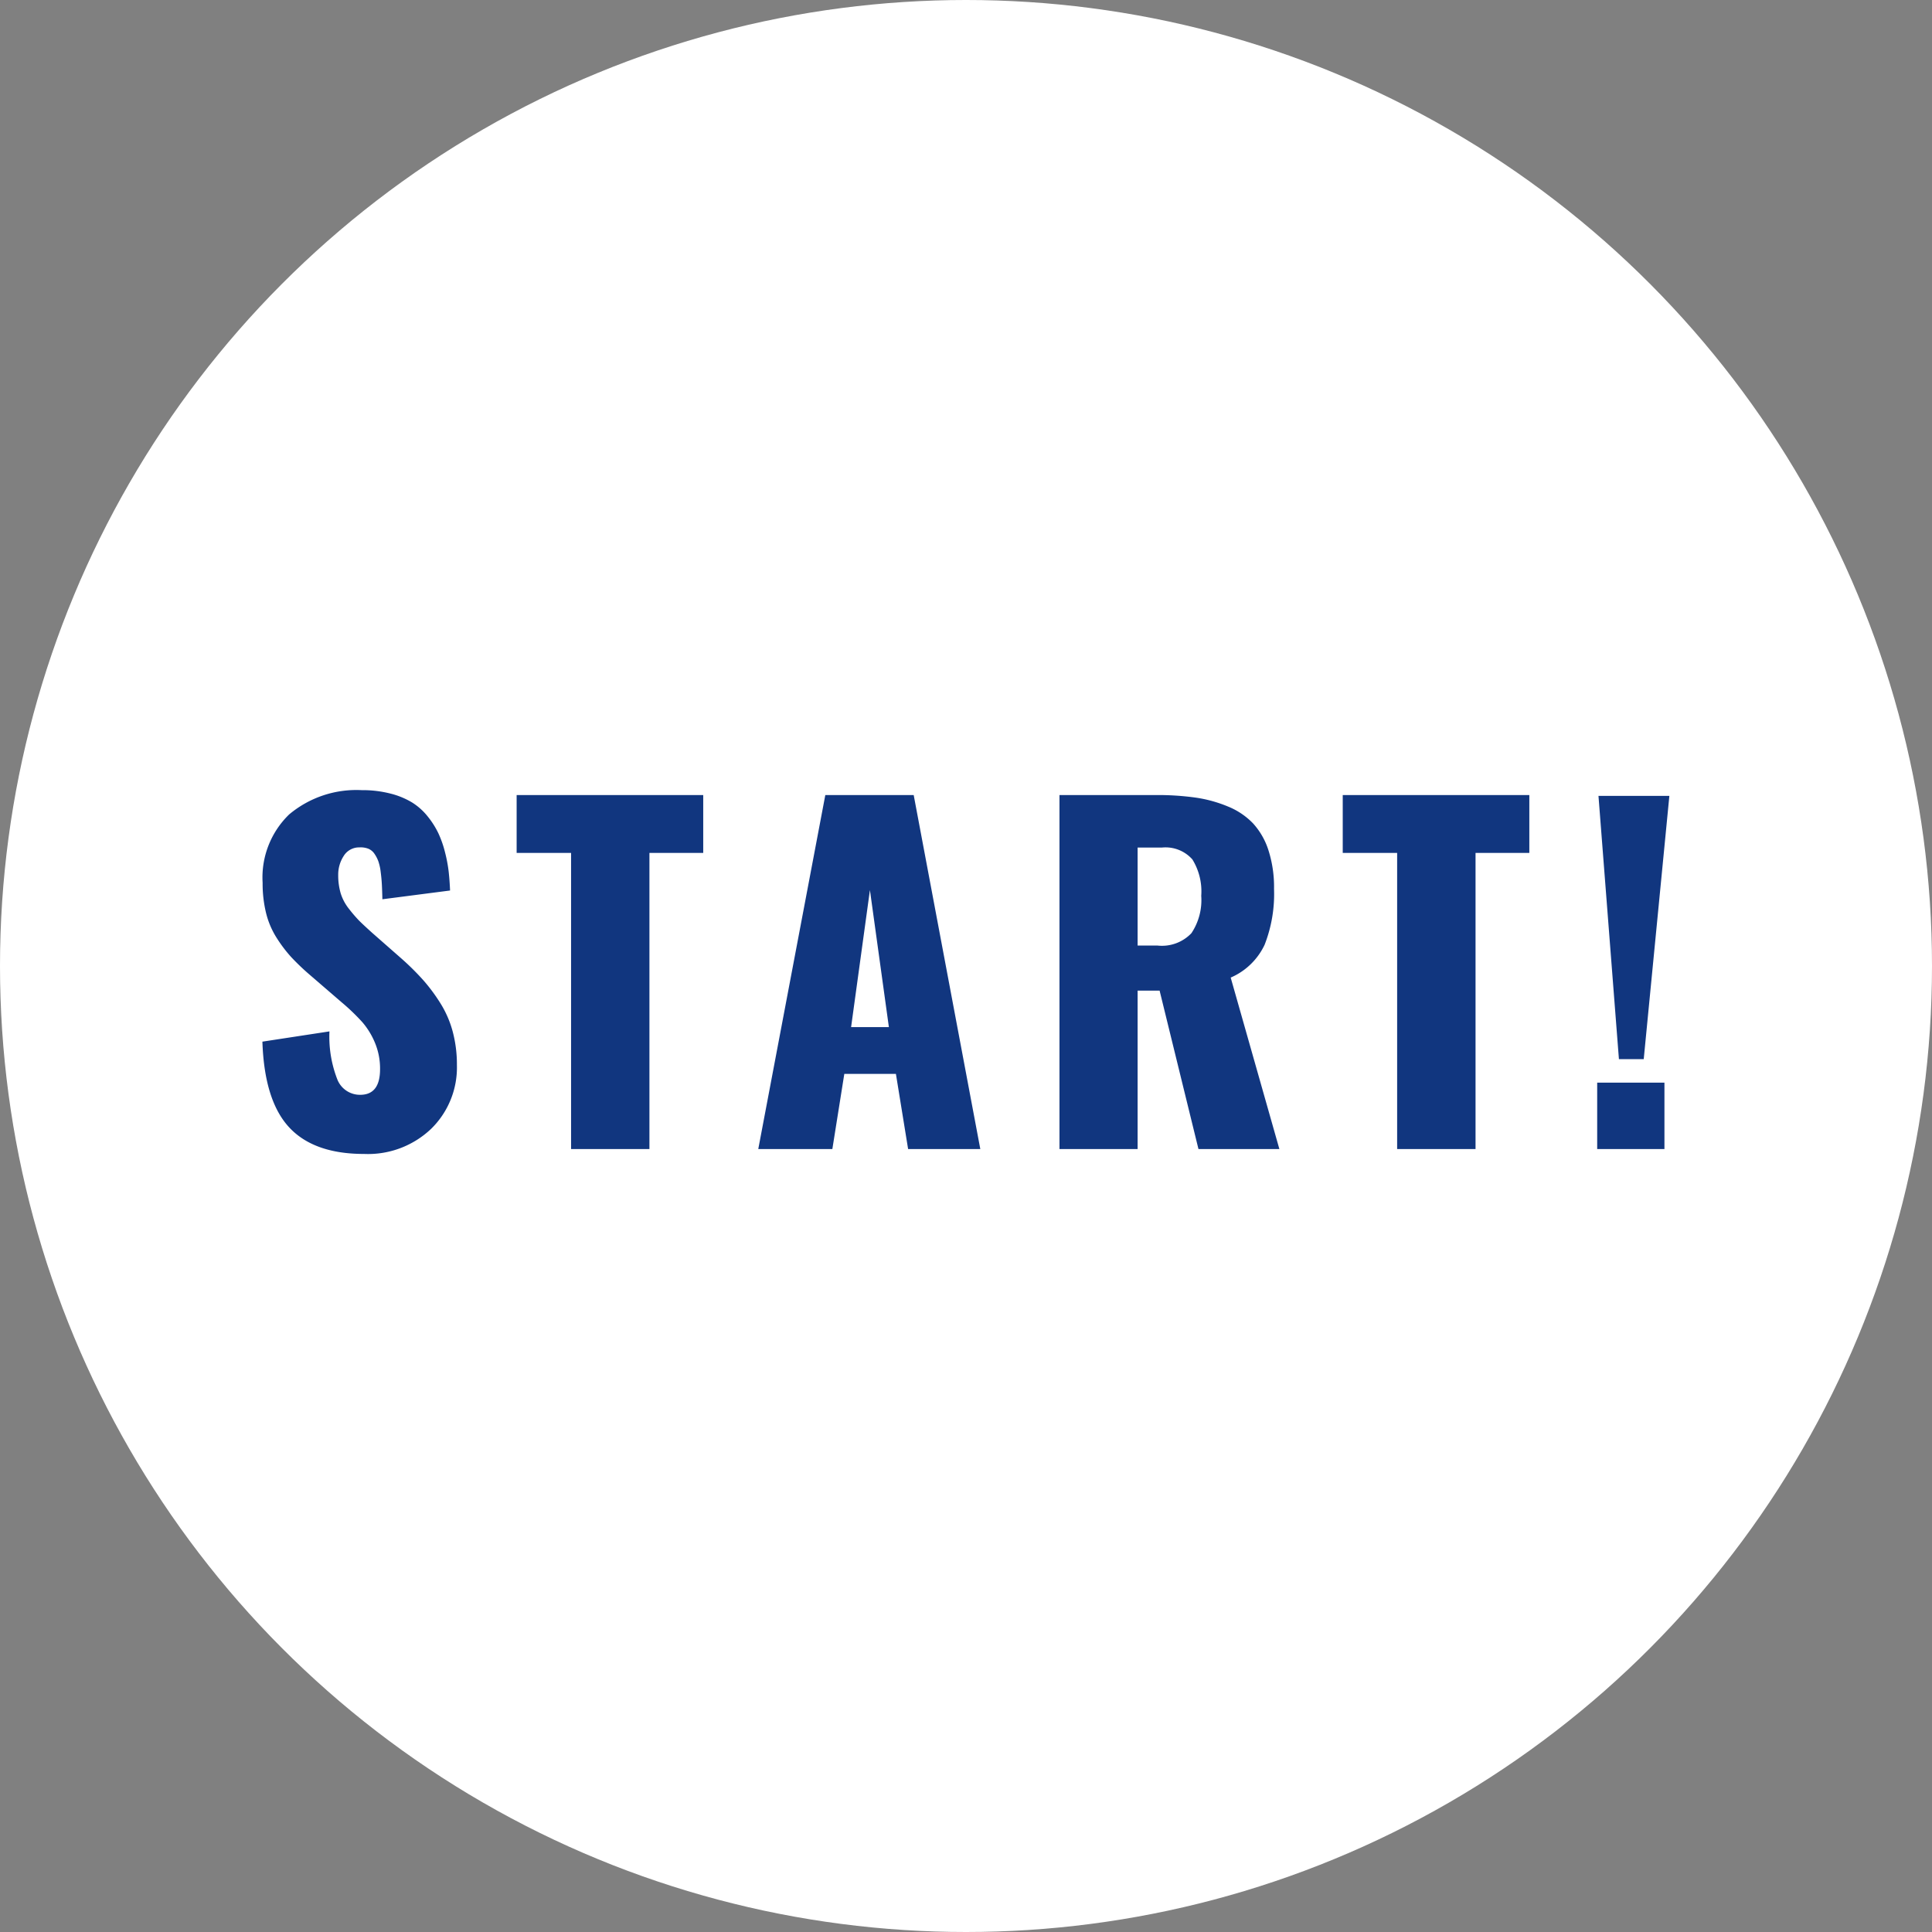
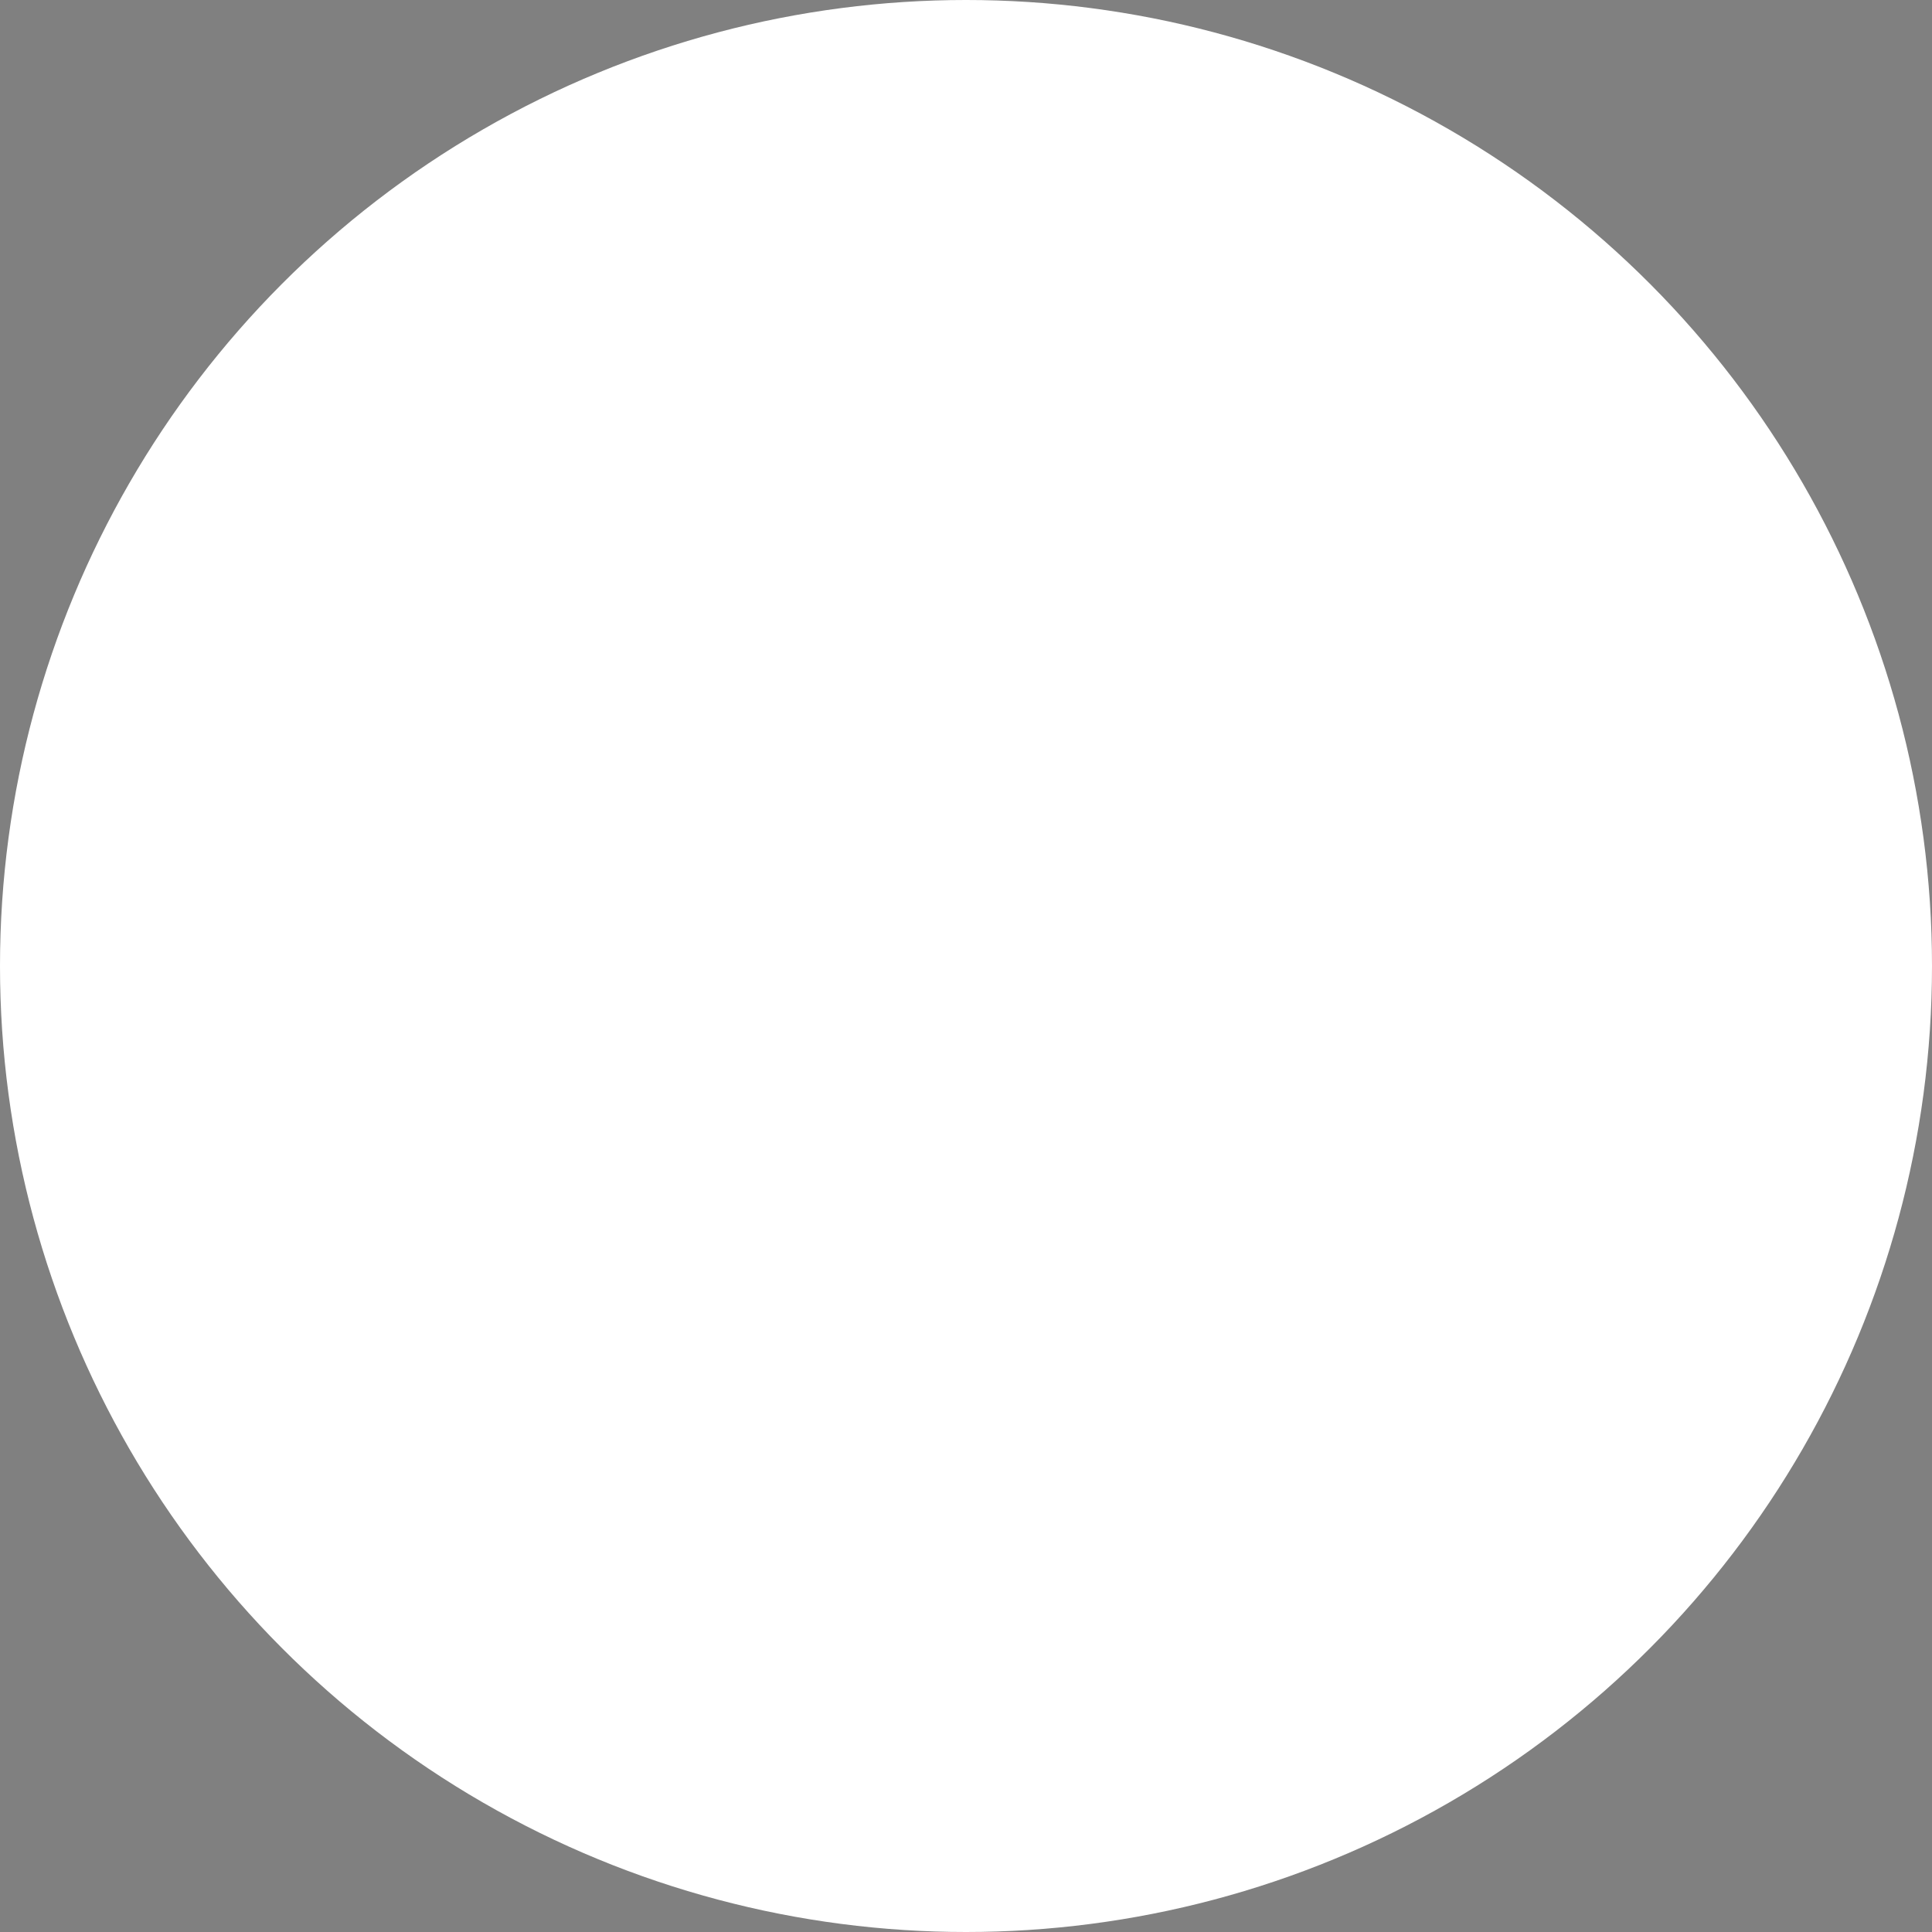
<svg xmlns="http://www.w3.org/2000/svg" width="190" height="190" viewBox="0 0 190 190">
  <rect x="0" y="0" width="190" height="190" fill="#808080" stroke="none" />
  <g id="グループ_1053" data-name="グループ 1053" transform="translate(-318 -3123)">
    <circle id="楕円形_150" data-name="楕円形 150" cx="95" cy="95" r="95" transform="translate(318 3123)" fill="#fff" />
-     <path id="パス_7144" data-name="パス 7144" d="M11.8.483q-4.955,0-7.38-2.635T1.806-10.561L8.4-11.569a11.553,11.553,0,0,0,.787,4.756,2.388,2.388,0,0,0,2.236,1.48q1.953,0,1.953-2.52a6.564,6.564,0,0,0-.5-2.593,7.5,7.5,0,0,0-1.239-2.026,20.635,20.635,0,0,0-2.058-1.974L6.488-17.112A23.275,23.275,0,0,1,4.64-18.875a13.592,13.592,0,0,1-1.438-1.9,8.216,8.216,0,0,1-1.039-2.446,12.2,12.2,0,0,1-.336-2.96A8.629,8.629,0,0,1,4.43-32.9a10.275,10.275,0,0,1,7.139-2.394,11.043,11.043,0,0,1,2.824.336,7.764,7.764,0,0,1,2.142.882A6.081,6.081,0,0,1,18.067-32.7a8.371,8.371,0,0,1,1.05,1.659,10.419,10.419,0,0,1,.651,1.869,14.121,14.121,0,0,1,.357,1.9q.094.861.136,1.848l-6.656.861q-.021-.882-.052-1.459t-.115-1.228a4.952,4.952,0,0,0-.231-1.05,3.283,3.283,0,0,0-.388-.745,1.34,1.34,0,0,0-.609-.493,2.1,2.1,0,0,0-.871-.126,1.775,1.775,0,0,0-1.543.85,3.353,3.353,0,0,0-.535,1.858,6.258,6.258,0,0,0,.241,1.8,4.682,4.682,0,0,0,.84,1.564,13.79,13.79,0,0,0,.976,1.134q.378.378,1.26,1.176l2.96,2.6a25.76,25.76,0,0,1,2.1,2.089,17.328,17.328,0,0,1,1.68,2.268,10.193,10.193,0,0,1,1.207,2.792,12.529,12.529,0,0,1,.409,3.265,8.442,8.442,0,0,1-2.52,6.267A9.005,9.005,0,0,1,11.8.483ZM32.162,0V-29.122H26.808v-5.69H45.158v5.69H39.867V0ZM59.7-11.989h3.716L61.552-25.468ZM50.571,0l6.593-34.812h8.692L72.407,0h-7.1l-1.2-7.391H59.033L57.857,0ZM87.877-20.009h1.974a4,4,0,0,0,3.317-1.218,5.848,5.848,0,0,0,.966-3.674,5.98,5.98,0,0,0-.871-3.58,3.528,3.528,0,0,0-3.013-1.165H87.877ZM80.192,0V-34.812h9.49a26.906,26.906,0,0,1,3.905.252,13.094,13.094,0,0,1,3.191.882,7.105,7.105,0,0,1,2.457,1.659,7.138,7.138,0,0,1,1.512,2.646,11.825,11.825,0,0,1,.546,3.779,13.717,13.717,0,0,1-.924,5.5,6.55,6.55,0,0,1-3.338,3.233L101.818,0H93.861L90.04-15.579H87.877V0ZM113.4,0V-29.122H108.05v-5.69H126.4v5.69H121.11V0Zm21.811-8.839L133.2-34.728h6.971L137.65-8.839ZM133.073,0V-6.53h6.614V0Z" transform="translate(342 3236)" fill="#11367f" />
  </g>
</svg>